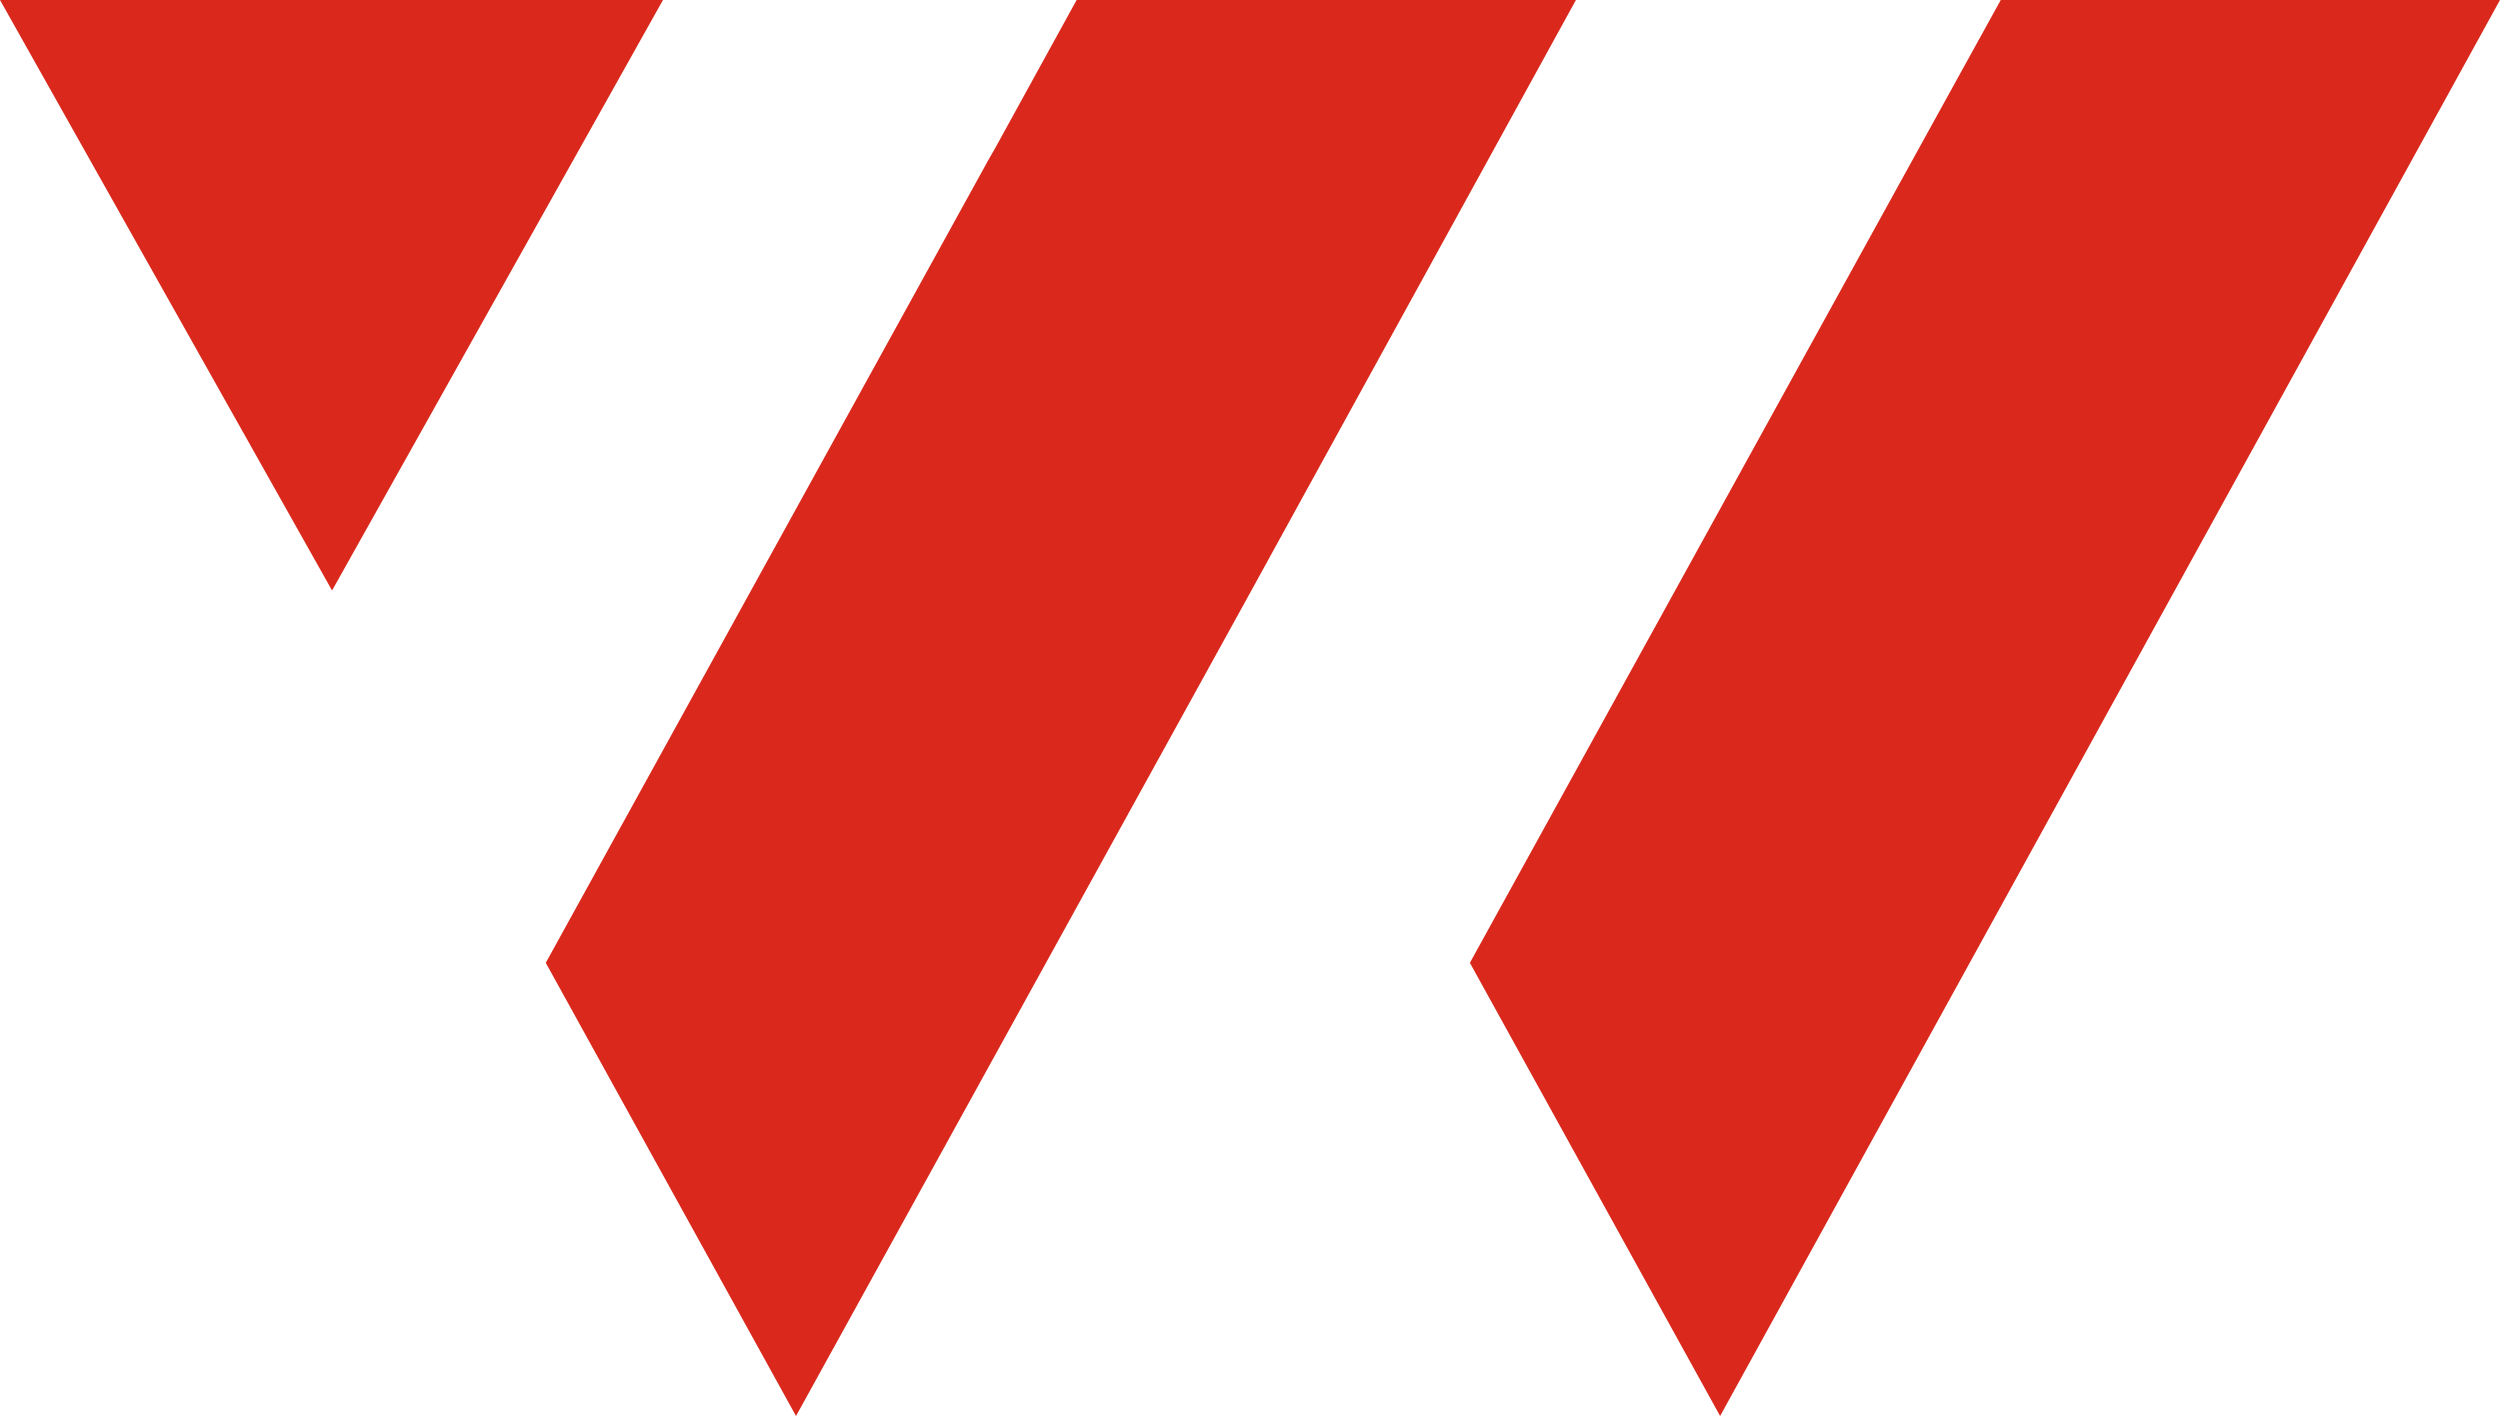
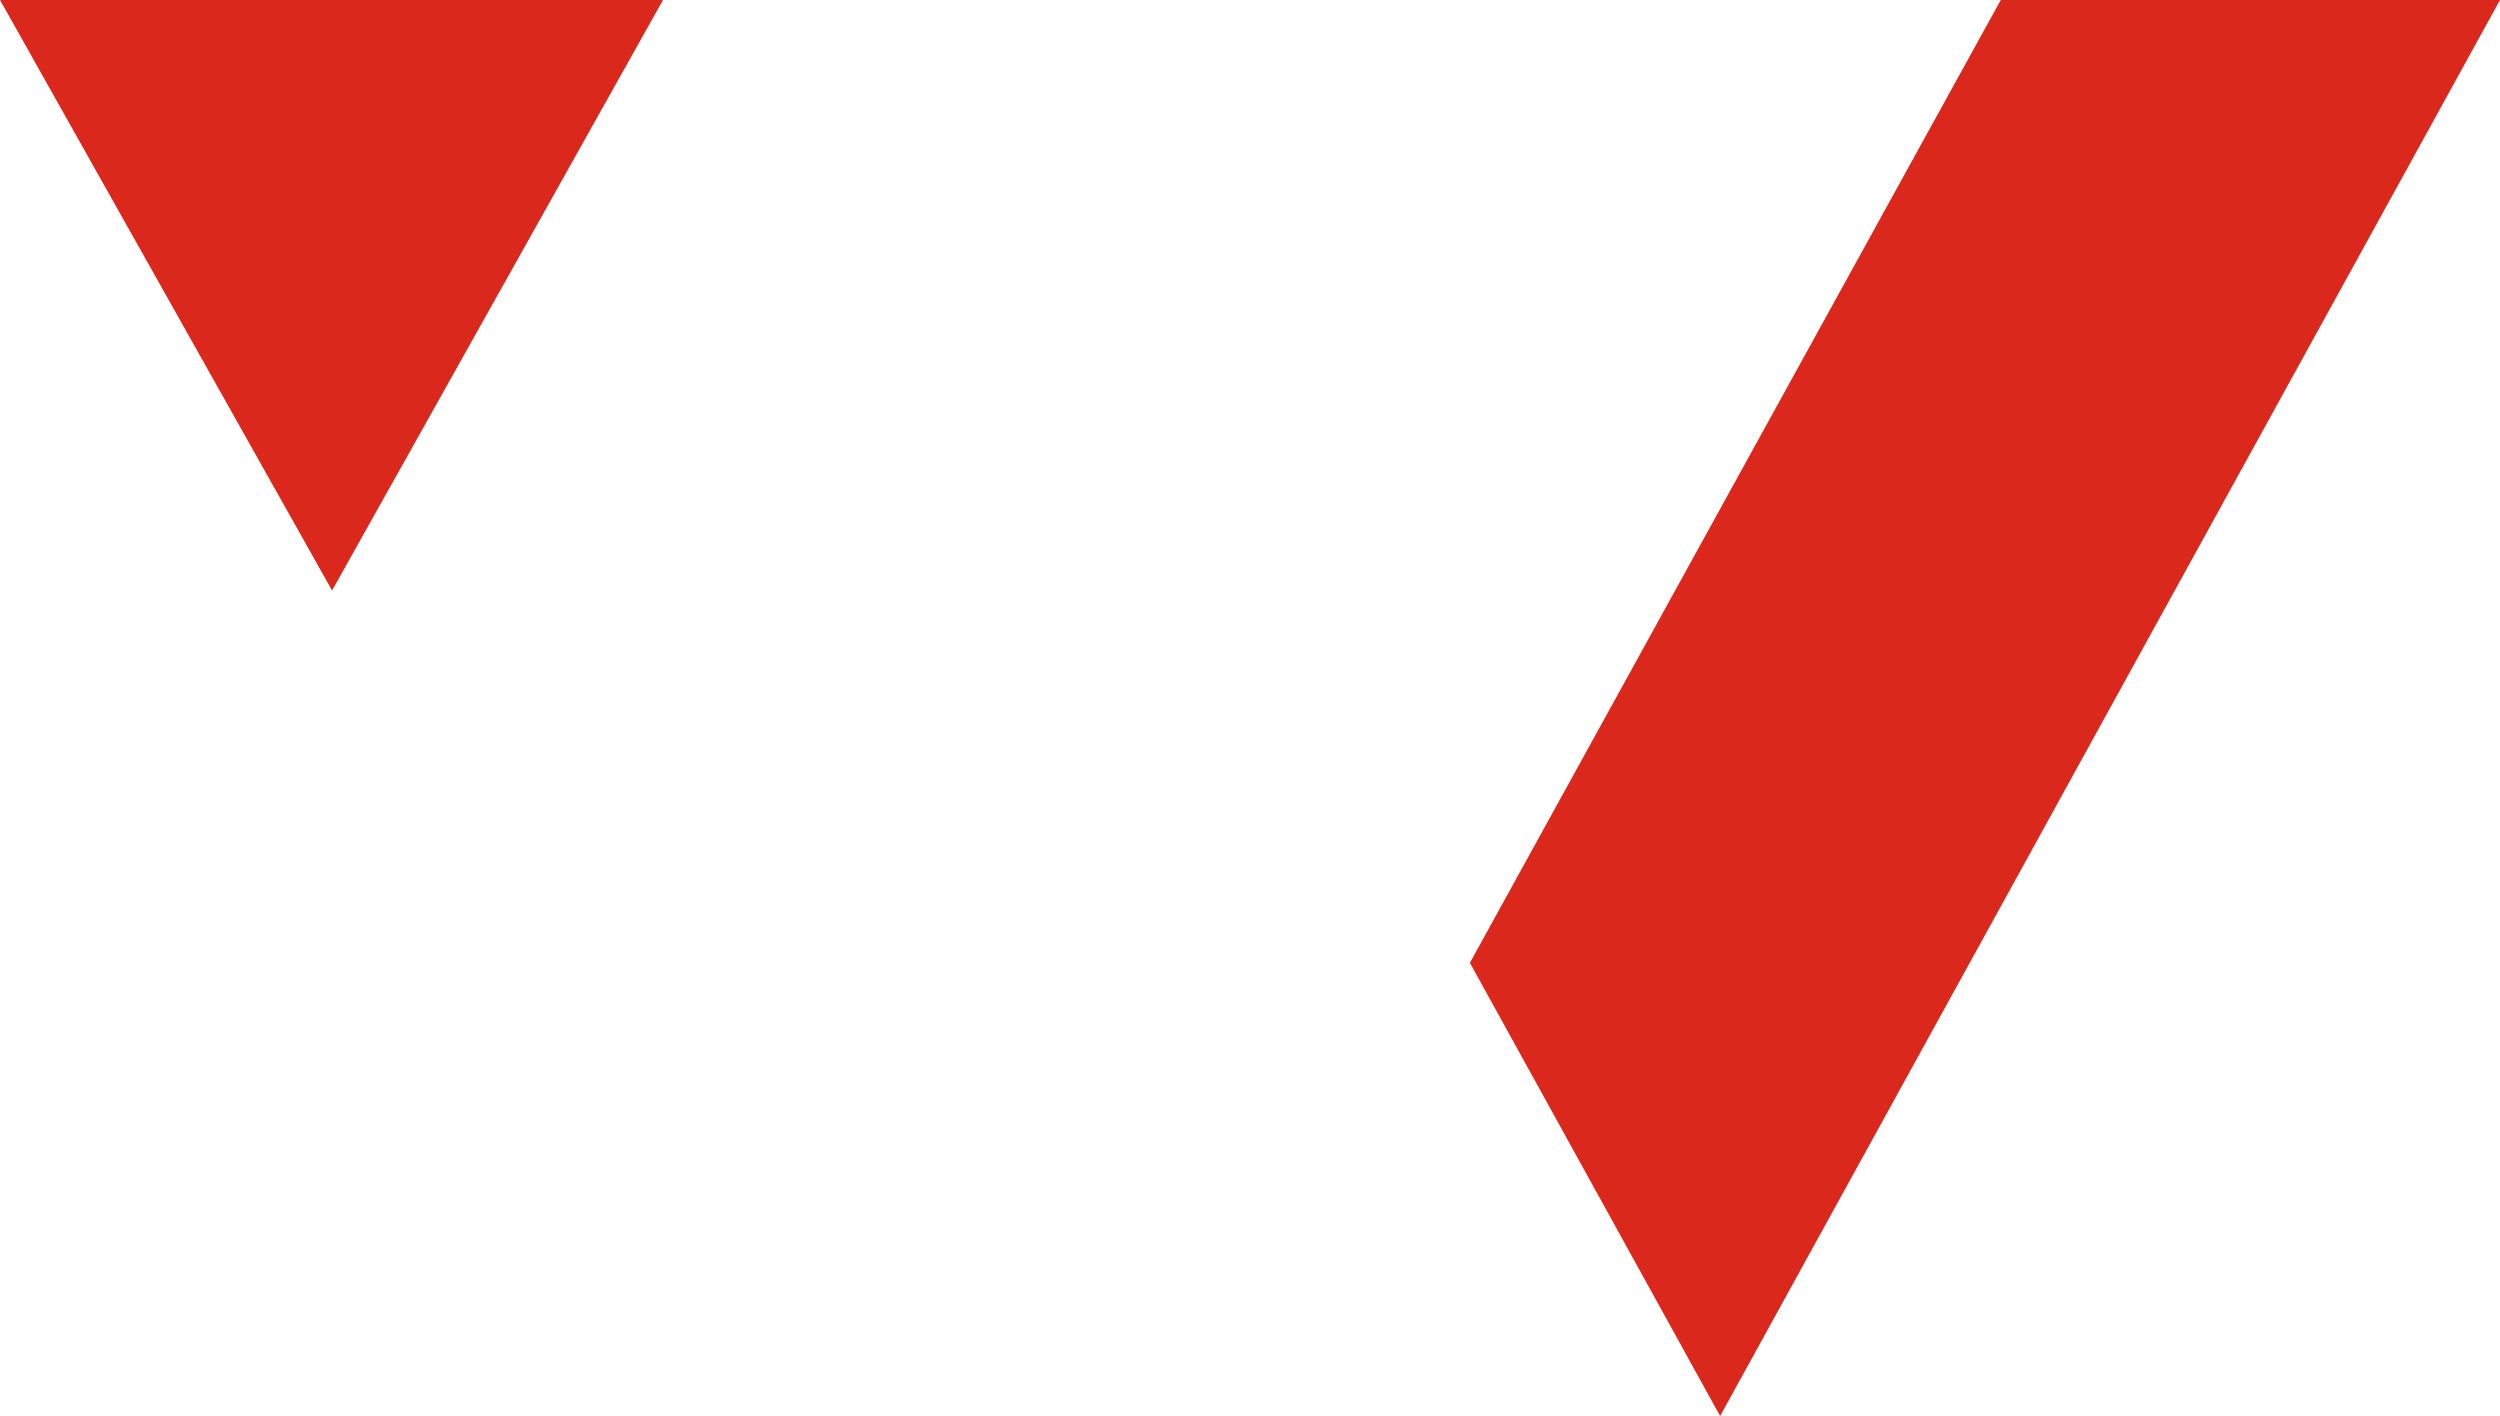
<svg xmlns="http://www.w3.org/2000/svg" id="Gruppe_76" data-name="Gruppe 76" width="221.204" height="125.294" viewBox="0 0 221.204 125.294">
  <path id="Pfad_1" data-name="Pfad 1" d="M145.733,0l-7.759,14.065L98.761,85.192l22.14,40.1L189.907,0Z" transform="translate(31.297 0)" fill="#da291c" />
  <path id="Pfad_2" data-name="Pfad 2" d="M0,0,29.381,52.248,58.662,0Z" transform="translate(0 0)" fill="#da291c" />
-   <path id="Pfad_3" data-name="Pfad 3" d="M83.641,0,76.4,13.167l-.519.9L36.67,85.192l22.142,40.1L98.542,53.27,127.82,0Z" transform="translate(11.621 0)" fill="#da291c" />
</svg>